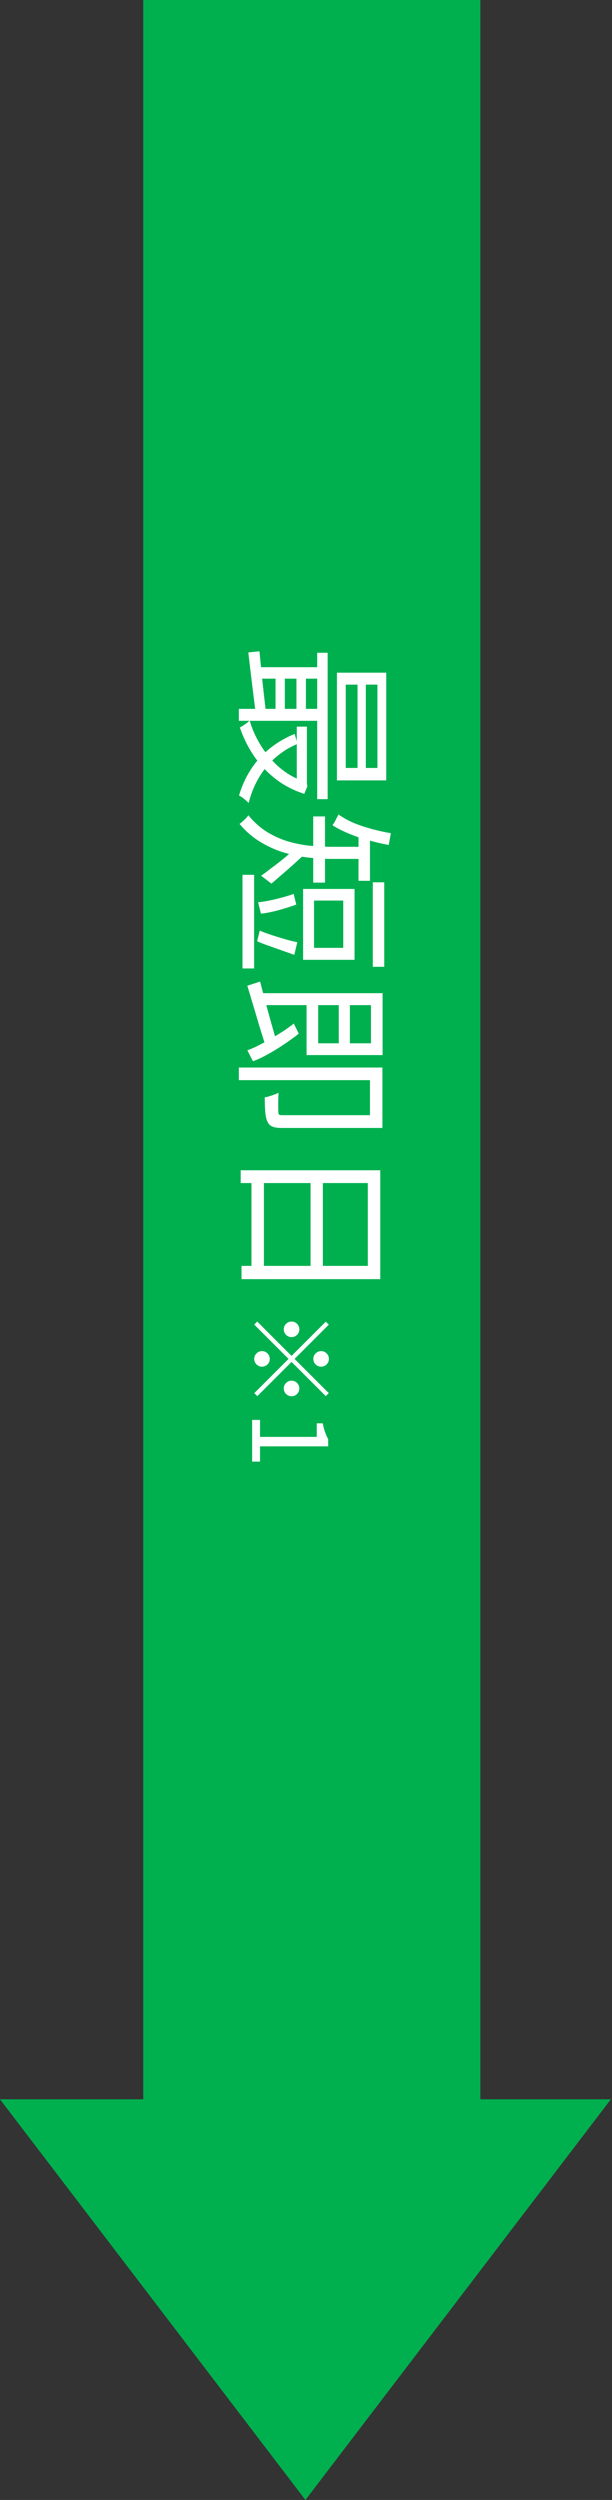
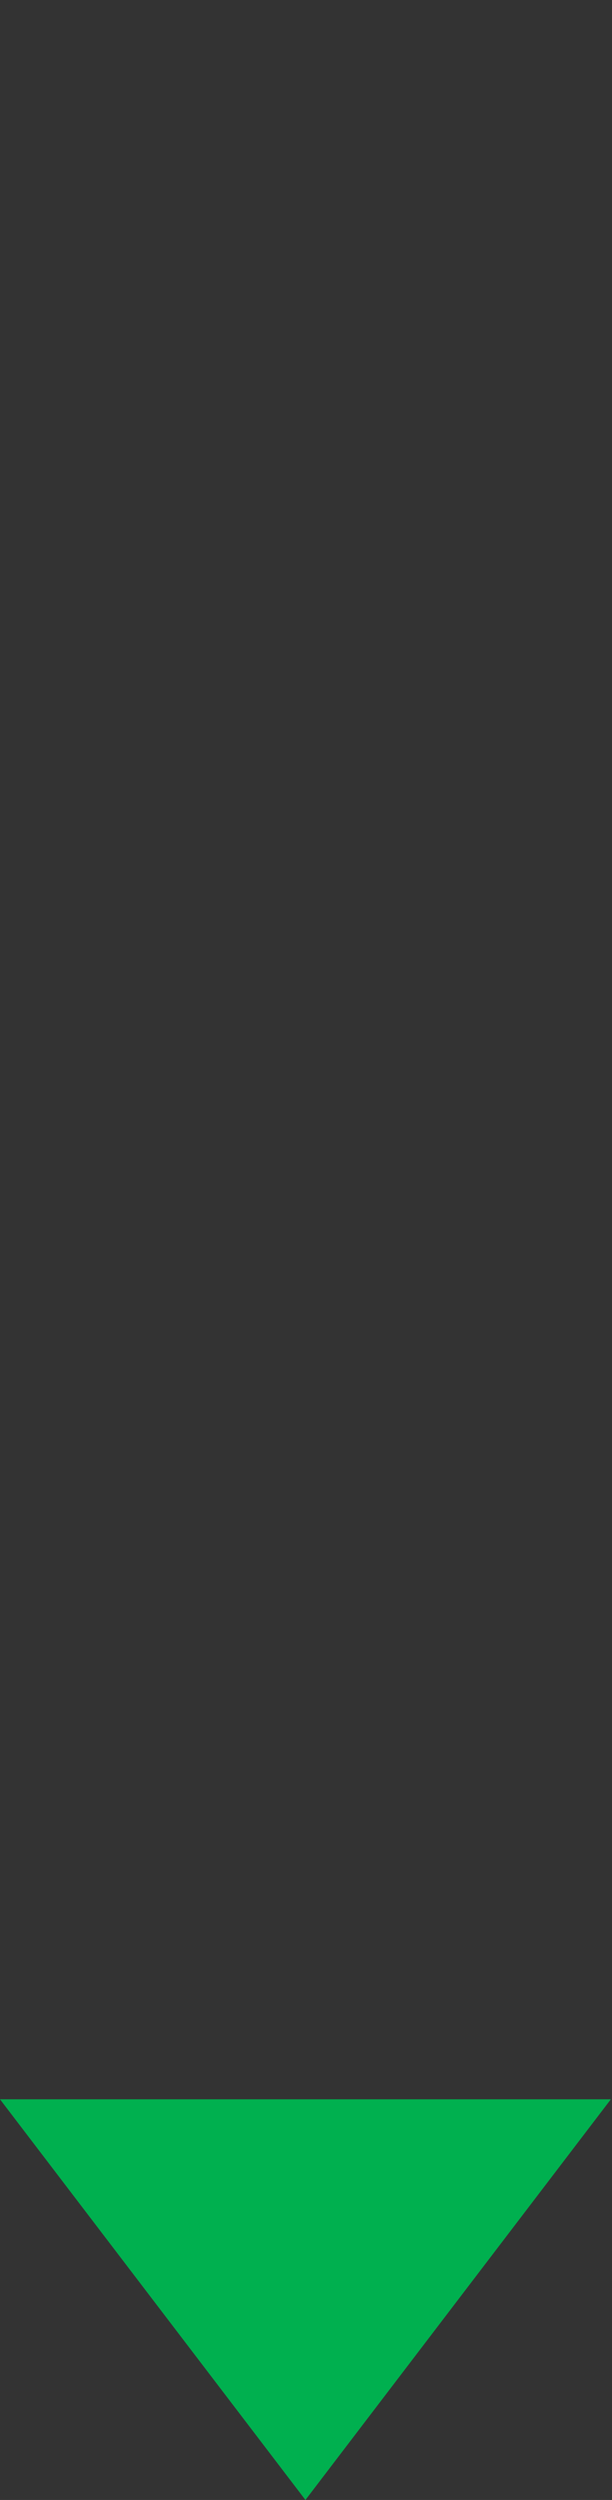
<svg xmlns="http://www.w3.org/2000/svg" width="118" height="482" viewBox="0 0 118 482" fill="none">
  <rect x="0" y="0" width="118" height="482" fill="#333333" stroke="none" />
-   <path d="M92.62 404.75H117.779L58.89 482L0 404.75H27.62V0H92.62V404.75Z" fill="#00B04F" />
-   <path d="M68.935 132L66.663 132L66.663 148.064L68.935 148.064L68.935 132ZM72.775 132L70.535 132L70.535 148.064L72.775 148.064L72.775 132ZM74.471 129.696L74.471 150.464L64.967 150.464L64.967 129.696L74.471 129.696ZM63.175 125.856L63.175 154.08L61.159 154.08L61.159 125.856L63.175 125.856ZM59.175 140.096L59.175 151.456L57.223 151.456L57.223 140.096L59.175 140.096ZM58.983 130.048L58.983 137.92L57.159 137.92L57.159 130.048L58.983 130.048ZM54.919 130.048L54.919 137.92L53.127 137.92L53.127 130.048L54.919 130.048ZM57.383 143.424C55.079 144.363 53.095 145.813 51.431 147.776C49.789 149.76 48.626 152.107 47.943 154.816C47.794 154.667 47.613 154.496 47.399 154.304C47.165 154.112 46.941 153.931 46.727 153.76C46.493 153.611 46.279 153.483 46.087 153.376C46.919 150.56 48.253 148.139 50.087 146.112C51.943 144.107 54.183 142.571 56.807 141.504L57.383 143.424ZM59.175 150.72L59.175 151.168L59.271 151.584L58.663 153.056C56.487 152.352 54.589 151.349 52.967 150.048C51.346 148.747 49.97 147.253 48.839 145.568C47.73 143.883 46.866 142.112 46.247 140.256C46.525 140.128 46.855 139.925 47.239 139.648C47.623 139.392 47.922 139.147 48.135 138.912C48.498 140.192 49.01 141.44 49.671 142.656C50.333 143.893 51.111 145.035 52.007 146.08C52.903 147.147 53.917 148.075 55.047 148.864C56.199 149.675 57.447 150.293 58.791 150.72L59.175 150.72ZM50.023 125.568C50.13 126.613 50.247 127.797 50.375 129.12C50.503 130.464 50.653 131.883 50.823 133.376C50.994 134.869 51.165 136.363 51.335 137.856L49.351 137.888C49.074 135.712 48.807 133.568 48.551 131.456C48.295 129.344 48.071 127.456 47.879 125.792L50.023 125.568ZM62.535 136.672L62.535 138.976L46.055 138.976L46.055 136.672L62.535 136.672ZM62.471 128.64L62.471 130.848L49.479 130.848L49.479 128.64L62.471 128.64ZM74.087 170.112L74.087 186.4L71.879 186.4L71.879 170.112L74.087 170.112ZM48.999 168.672L48.999 186.72L46.759 186.72L46.759 168.672L48.999 168.672ZM56.615 172.352L57.127 174.4C56.402 174.677 55.623 174.933 54.791 175.168C53.981 175.424 53.181 175.637 52.391 175.808C51.623 175.979 50.93 176.096 50.311 176.16L49.767 173.952C50.386 173.909 51.09 173.803 51.879 173.632C52.669 173.483 53.479 173.291 54.311 173.056C55.143 172.843 55.911 172.608 56.615 172.352ZM57.319 181.664L56.743 184.096C55.954 183.819 55.111 183.52 54.215 183.2C53.341 182.901 52.498 182.603 51.687 182.304C50.877 182.027 50.173 181.749 49.575 181.472L50.087 179.424C50.706 179.701 51.442 179.979 52.295 180.256C53.149 180.533 54.013 180.8 54.887 181.056C55.762 181.312 56.573 181.515 57.319 181.664ZM66.183 173.632L60.551 173.632L60.551 182.752L66.183 182.752L66.183 173.632ZM68.359 171.392L68.359 185.056L58.439 185.056L58.439 171.392L68.359 171.392ZM70.087 163.264L70.087 165.6L63.751 165.6C62.45 165.6 61.021 165.515 59.463 165.344C57.927 165.173 56.37 164.853 54.791 164.384C53.213 163.915 51.687 163.232 50.215 162.336C48.743 161.461 47.399 160.299 46.183 158.848C46.354 158.741 46.557 158.581 46.791 158.368C47.005 158.176 47.218 157.973 47.431 157.76C47.623 157.547 47.773 157.355 47.879 157.184C49.01 158.549 50.237 159.637 51.559 160.448C52.903 161.259 54.279 161.867 55.687 162.272C57.117 162.677 58.514 162.944 59.879 163.072C61.266 163.2 62.567 163.264 63.783 163.264L70.087 163.264ZM71.335 160.352L71.335 169.824L69.127 169.824L69.127 160.352L71.335 160.352ZM62.663 157.408L62.663 170.176L60.391 170.176L60.391 157.408L62.663 157.408ZM58.471 164.896C58.279 165.109 57.981 165.397 57.575 165.76C57.17 166.144 56.711 166.56 56.199 167.008C55.687 167.477 55.165 167.936 54.631 168.384C54.119 168.832 53.65 169.237 53.223 169.6C52.818 169.963 52.519 170.219 52.327 170.368L50.343 168.832C50.77 168.555 51.293 168.171 51.911 167.68C52.551 167.211 53.213 166.709 53.895 166.176C54.578 165.643 55.207 165.12 55.783 164.608C56.381 164.117 56.85 163.723 57.191 163.424L58.471 164.896ZM75.367 160.64L74.951 162.912C73.565 162.656 72.199 162.336 70.855 161.952C69.533 161.589 68.295 161.163 67.143 160.672C66.013 160.203 64.999 159.68 64.103 159.104C64.21 158.976 64.338 158.784 64.487 158.528C64.637 158.272 64.775 158.005 64.903 157.728C65.053 157.472 65.17 157.237 65.255 157.024C66.493 157.92 68.007 158.667 69.799 159.264C71.591 159.861 73.447 160.32 75.367 160.64ZM67.463 192.672L67.463 202.048L65.319 202.048L65.319 192.672L67.463 192.672ZM73.767 191.488L73.767 193.792L49.895 193.792L49.415 191.488L73.767 191.488ZM50.151 189.248C50.407 190.251 50.706 191.403 51.047 192.704C51.41 194.027 51.794 195.424 52.199 196.896C52.626 198.389 53.053 199.883 53.479 201.376L51.207 201.664C50.781 200.32 50.354 198.955 49.927 197.568C49.522 196.181 49.127 194.848 48.743 193.568C48.359 192.288 48.007 191.115 47.687 190.048L50.151 189.248ZM56.647 197.344L57.607 199.296C56.69 200.021 55.698 200.736 54.631 201.44C53.586 202.144 52.551 202.773 51.527 203.328C50.503 203.904 49.586 204.331 48.775 204.608L47.687 202.496C48.498 202.219 49.415 201.803 50.439 201.248C51.485 200.715 52.551 200.107 53.639 199.424C54.727 198.763 55.73 198.069 56.647 197.344ZM73.767 192.576L73.767 203.424L59.111 203.424L59.111 192.576L61.351 192.576L61.351 201.152L71.527 201.152L71.527 192.576L73.767 192.576ZM73.735 215.008L73.735 217.472L54.215 217.472C53.533 217.472 52.978 217.387 52.551 217.216C52.125 217.067 51.794 216.747 51.559 216.256C51.346 215.787 51.207 215.157 51.143 214.368C51.079 213.6 51.047 212.661 51.047 211.552C51.303 211.531 51.591 211.467 51.911 211.36C52.231 211.275 52.551 211.168 52.871 211.04C53.191 210.933 53.469 210.816 53.703 210.688C53.661 211.541 53.639 212.309 53.639 212.992C53.639 213.696 53.65 214.176 53.671 214.432C53.671 214.667 53.714 214.816 53.799 214.88C53.885 214.965 54.045 215.008 54.279 215.008L73.735 215.008ZM73.735 205.824L73.735 216.384L71.335 216.384L71.335 208.256L46.055 208.256L46.055 205.824L73.735 205.824ZM73.319 225.632L73.319 246.624L46.567 246.624L46.567 244.064L70.919 244.064L70.919 228.096L46.407 228.096L46.407 225.632L73.319 225.632ZM62.247 227.296L62.247 245.152L59.879 245.152L59.879 227.296L62.247 227.296ZM50.887 227.232L50.887 245.184L48.487 245.184L48.487 227.232L50.887 227.232ZM60.415 262C60.415 261.587 60.562 261.233 60.855 260.94C61.149 260.647 61.502 260.5 61.915 260.5C62.329 260.5 62.682 260.647 62.975 260.94C63.269 261.233 63.415 261.587 63.415 262C63.415 262.413 63.269 262.767 62.975 263.06C62.682 263.353 62.329 263.5 61.915 263.5C61.502 263.5 61.149 263.353 60.855 263.06C60.562 262.767 60.415 262.413 60.415 262ZM56.795 262L63.395 268.6L62.815 269.18L56.215 262.58L49.615 269.18L49.035 268.6L55.635 262L49.015 255.38L49.595 254.8L56.215 261.42L62.815 254.82L63.395 255.4L56.795 262ZM56.215 257.8C55.802 257.8 55.449 257.653 55.155 257.36C54.862 257.067 54.715 256.713 54.715 256.3C54.715 255.887 54.862 255.533 55.155 255.24C55.449 254.947 55.802 254.8 56.215 254.8C56.629 254.8 56.982 254.947 57.275 255.24C57.569 255.533 57.715 255.887 57.715 256.3C57.715 256.713 57.569 257.067 57.275 257.36C56.982 257.653 56.629 257.8 56.215 257.8ZM56.215 266.2C56.629 266.2 56.982 266.347 57.275 266.64C57.569 266.933 57.715 267.287 57.715 267.7C57.715 268.113 57.569 268.467 57.275 268.76C56.982 269.053 56.629 269.2 56.215 269.2C55.802 269.2 55.449 269.053 55.155 268.76C54.862 268.467 54.715 268.113 54.715 267.7C54.715 267.287 54.862 266.933 55.155 266.64C55.449 266.347 55.802 266.2 56.215 266.2ZM52.015 262C52.015 262.413 51.869 262.767 51.575 263.06C51.282 263.353 50.929 263.5 50.515 263.5C50.102 263.5 49.749 263.353 49.455 263.06C49.162 262.767 49.015 262.413 49.015 262C49.015 261.587 49.162 261.233 49.455 260.94C49.749 260.647 50.102 260.5 50.515 260.5C50.929 260.5 51.282 260.647 51.575 260.94C51.869 261.233 52.015 261.587 52.015 262ZM48.615 273.76L50.135 273.76L50.135 277.04L61.075 277.04L61.075 274.42L62.235 274.42C62.355 275.073 62.502 275.64 62.675 276.12C62.849 276.613 63.049 277.06 63.275 277.46L63.275 278.86L50.135 278.86L50.135 281.8L48.615 281.8L48.615 273.76Z" fill="white" />
+   <path d="M92.62 404.75H117.779L58.89 482L0 404.75H27.62H92.62V404.75Z" fill="#00B04F" />
</svg>